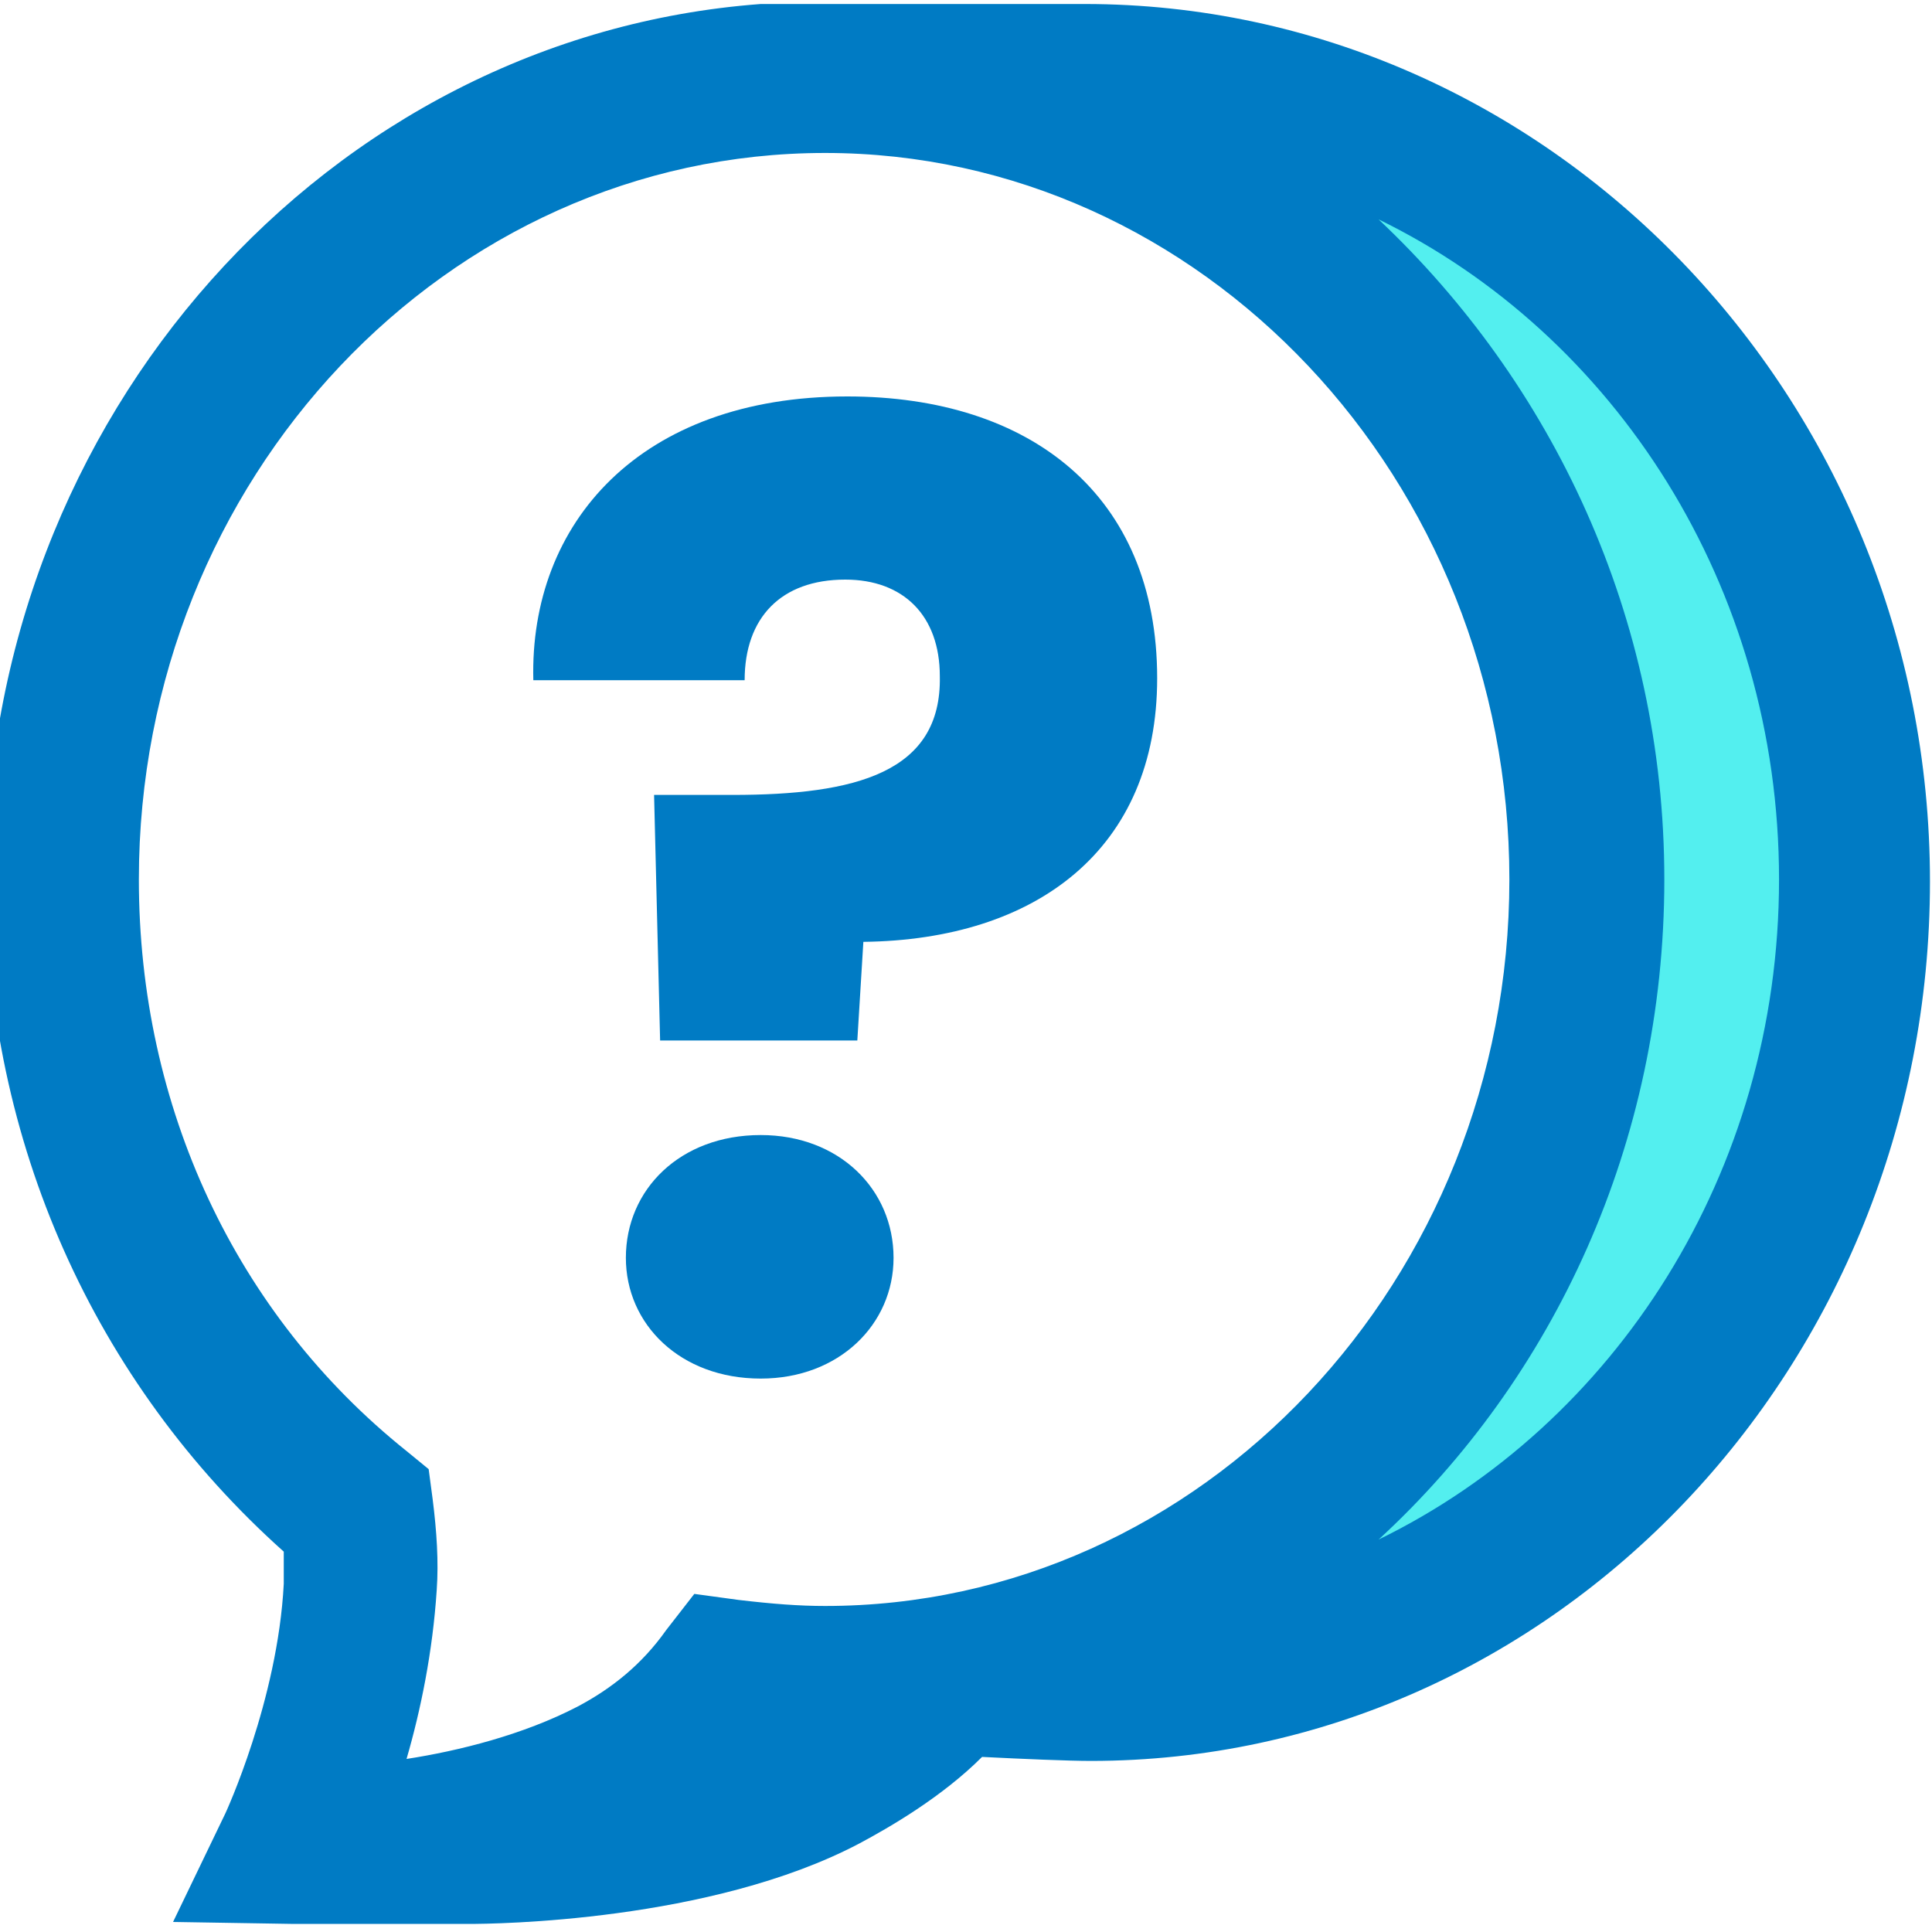
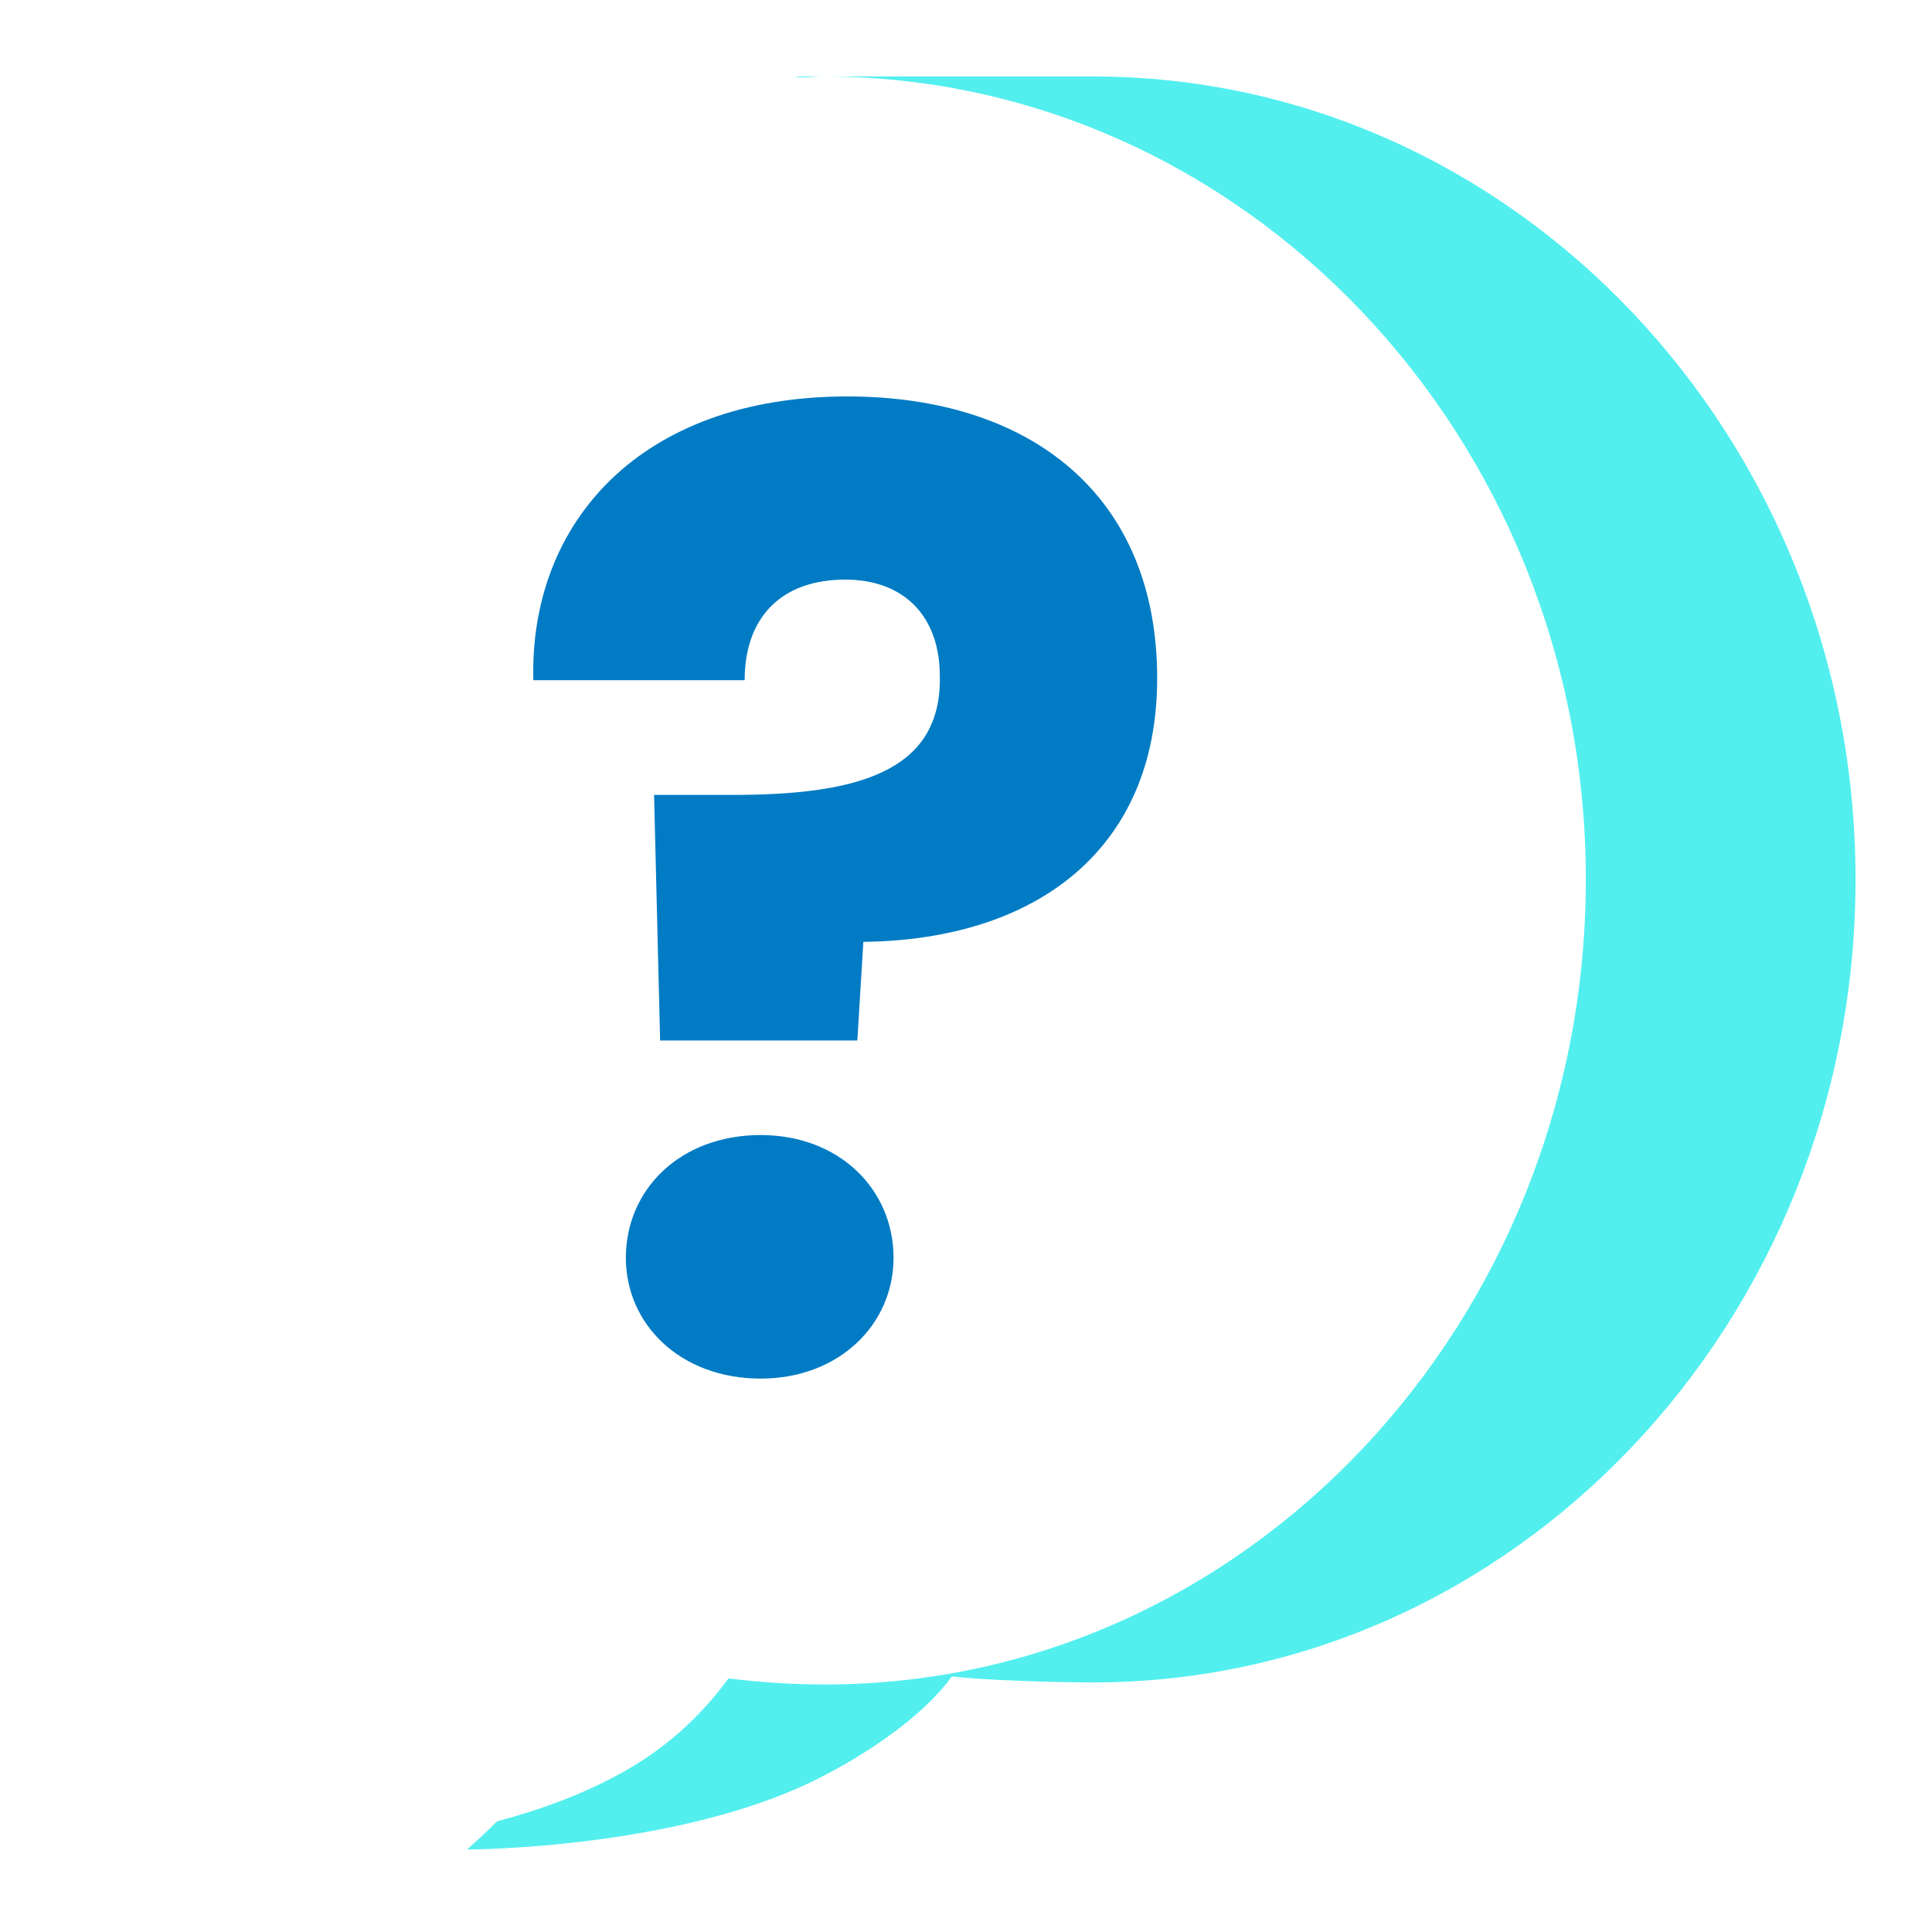
<svg xmlns="http://www.w3.org/2000/svg" width="40" height="40" viewBox="0 0 40 40" fill="none">
  <g clip-path="url(#clip0_647_402)">
    <path d="M22.625 1.583C21.417 1.583 18.375 1.583 17.042 1.583C25.75 1.583 32.833 9.042 32.833 18.208C32.833 27.375 25.792 34.875 17.083 34.875C16.417 34.875 15.75 34.833 15.083 34.75C14.5 35.542 13.75 36.25 12.708 36.792C11.917 37.208 11.083 37.5 10.292 37.708C9.917 38.083 9.667 38.292 9.667 38.292C9.667 38.292 14.167 38.292 17.083 36.75C18.125 36.208 19.167 35.458 19.708 34.708C20.375 34.792 21.958 34.833 22.625 34.833C31.333 34.833 38.417 27.375 38.417 18.208C38.417 9.042 31.333 1.583 22.625 1.583Z" fill="#53EFEF" />
    <path d="M16.458 1.583C16.458 1.583 16.458 1.625 16.458 1.583C16.625 1.625 16.833 1.583 17.042 1.583C16.708 1.583 16.458 1.583 16.458 1.583Z" fill="#53EFEF" />
-     <path d="M22.458 0.083H15.75C6.792 0.75 -0.292 8.625 -0.292 18.208C-0.292 23.625 1.958 28.625 5.875 32.125C5.875 32.375 5.875 32.583 5.875 32.792C5.75 35.208 4.667 37.542 4.667 37.542L3.583 39.792L6.083 39.833C6.083 39.833 6.083 39.833 6.125 39.833C6.208 39.833 6.458 39.833 6.792 39.833H9.667H9.708C10.208 39.833 14.708 39.792 17.792 38.167C18.417 37.833 19.5 37.208 20.333 36.375C21.167 36.417 22.125 36.458 22.583 36.458C32.167 36.458 39.958 28.292 39.958 18.25C39.958 8.208 32.042 0.083 22.458 0.083ZM2.875 18.208C2.875 9.917 9.25 3.167 17.083 3.167C24.875 3.167 31.25 9.917 31.25 18.208C31.25 26.5 24.875 33.25 17.083 33.25C16.542 33.25 16 33.208 15.292 33.125L14.375 33L13.792 33.75C13.292 34.458 12.667 34.958 11.958 35.333C10.833 35.917 9.5 36.25 8.417 36.417C8.708 35.417 8.958 34.208 9.042 32.917C9.083 32.333 9.042 31.708 8.958 31.042L8.875 30.417L8.417 30.042C4.875 27.208 2.875 22.917 2.875 18.208ZM28.542 31.875C32.167 28.542 34.458 23.667 34.458 18.208C34.458 12.75 32.125 7.917 28.542 4.542C33.417 6.917 36.833 12.125 36.833 18.208C36.833 24.292 33.417 29.5 28.542 31.875Z" fill="#007BC4" />
    <path d="M15.75 23.5C14.083 23.5 12.958 24.625 12.958 26.042C12.958 27.417 14.083 28.542 15.75 28.542C17.375 28.542 18.5 27.417 18.5 26.042C18.5 24.625 17.375 23.5 15.75 23.5Z" fill="#007BC4" />
    <path d="M17.5 12C18.708 12 19.458 12.75 19.458 14C19.5 16 17.708 16.458 15.167 16.458H13.542L13.667 21.542H17.75L17.875 19.5C21.458 19.458 23.958 17.583 23.958 14.042C23.958 10.25 21.333 8.208 17.542 8.208C13.25 8.208 10.958 10.833 11.042 14.083H15.417C15.417 12.792 16.167 12 17.5 12Z" fill="#007BC4" />
  </g>
  <defs>
    <clipPath id="clip0_647_402">
      <rect width="40" height="40" fill="white" />
    </clipPath>
  </defs>
</svg>